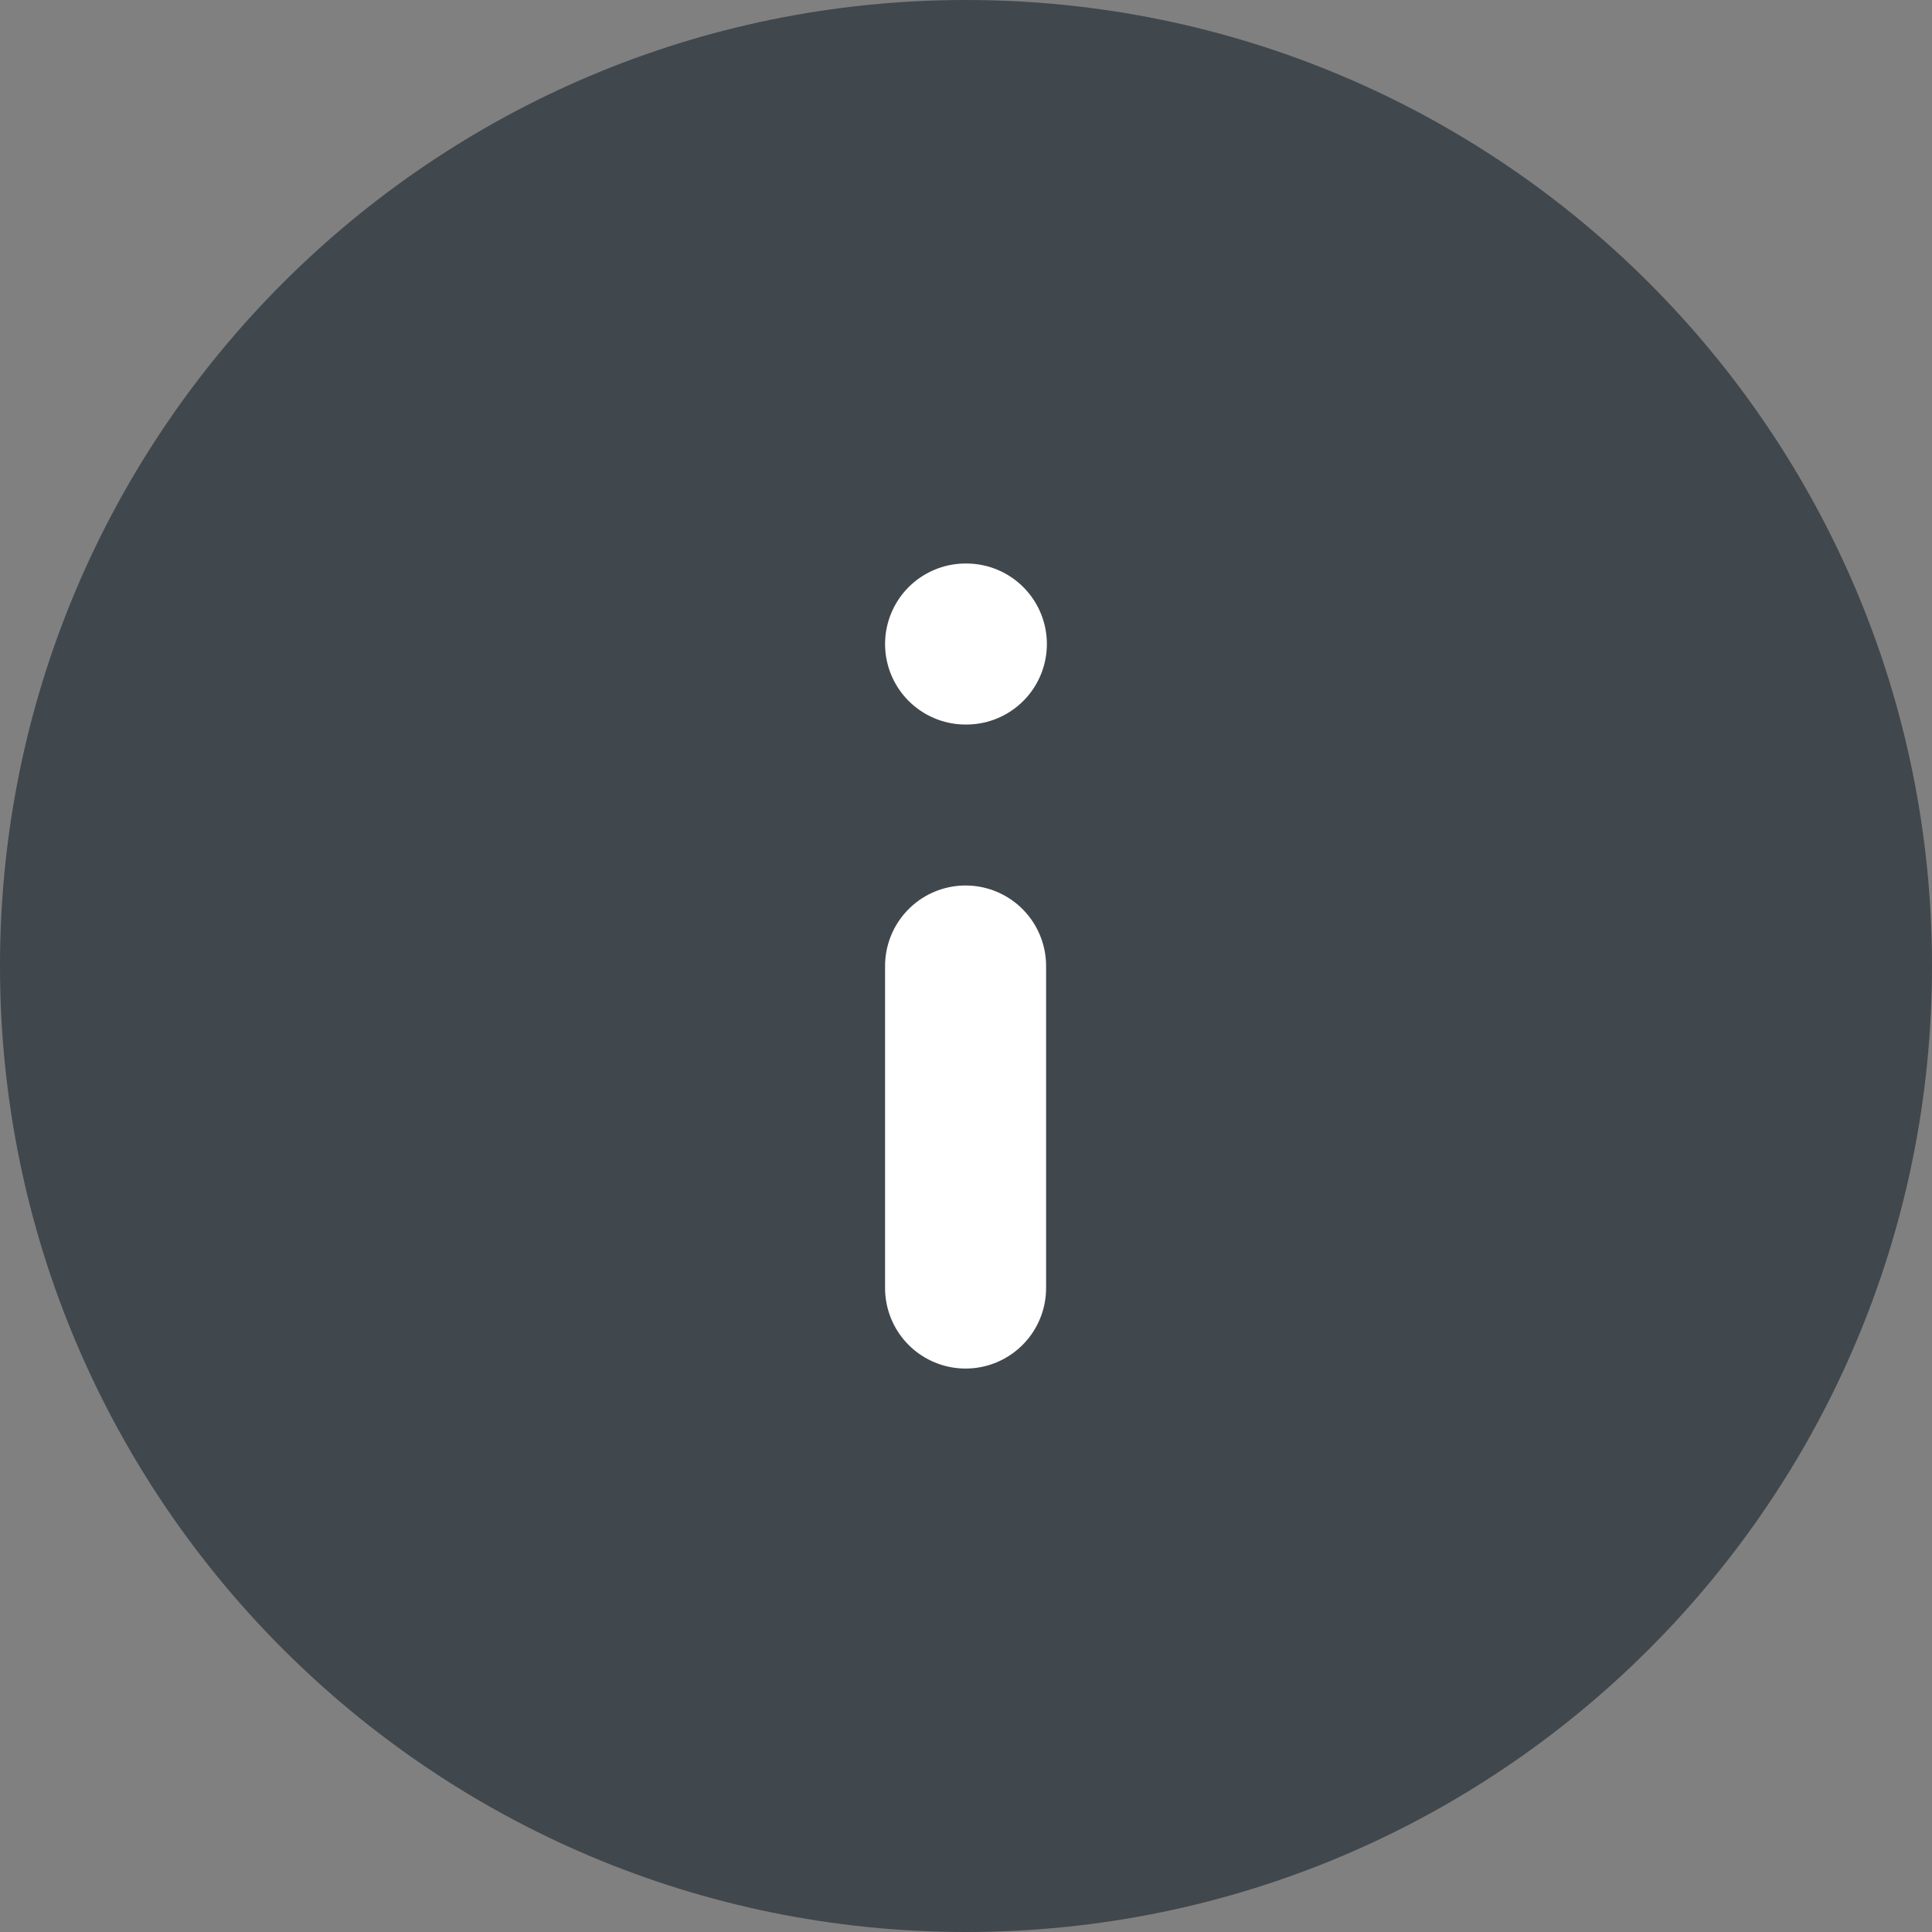
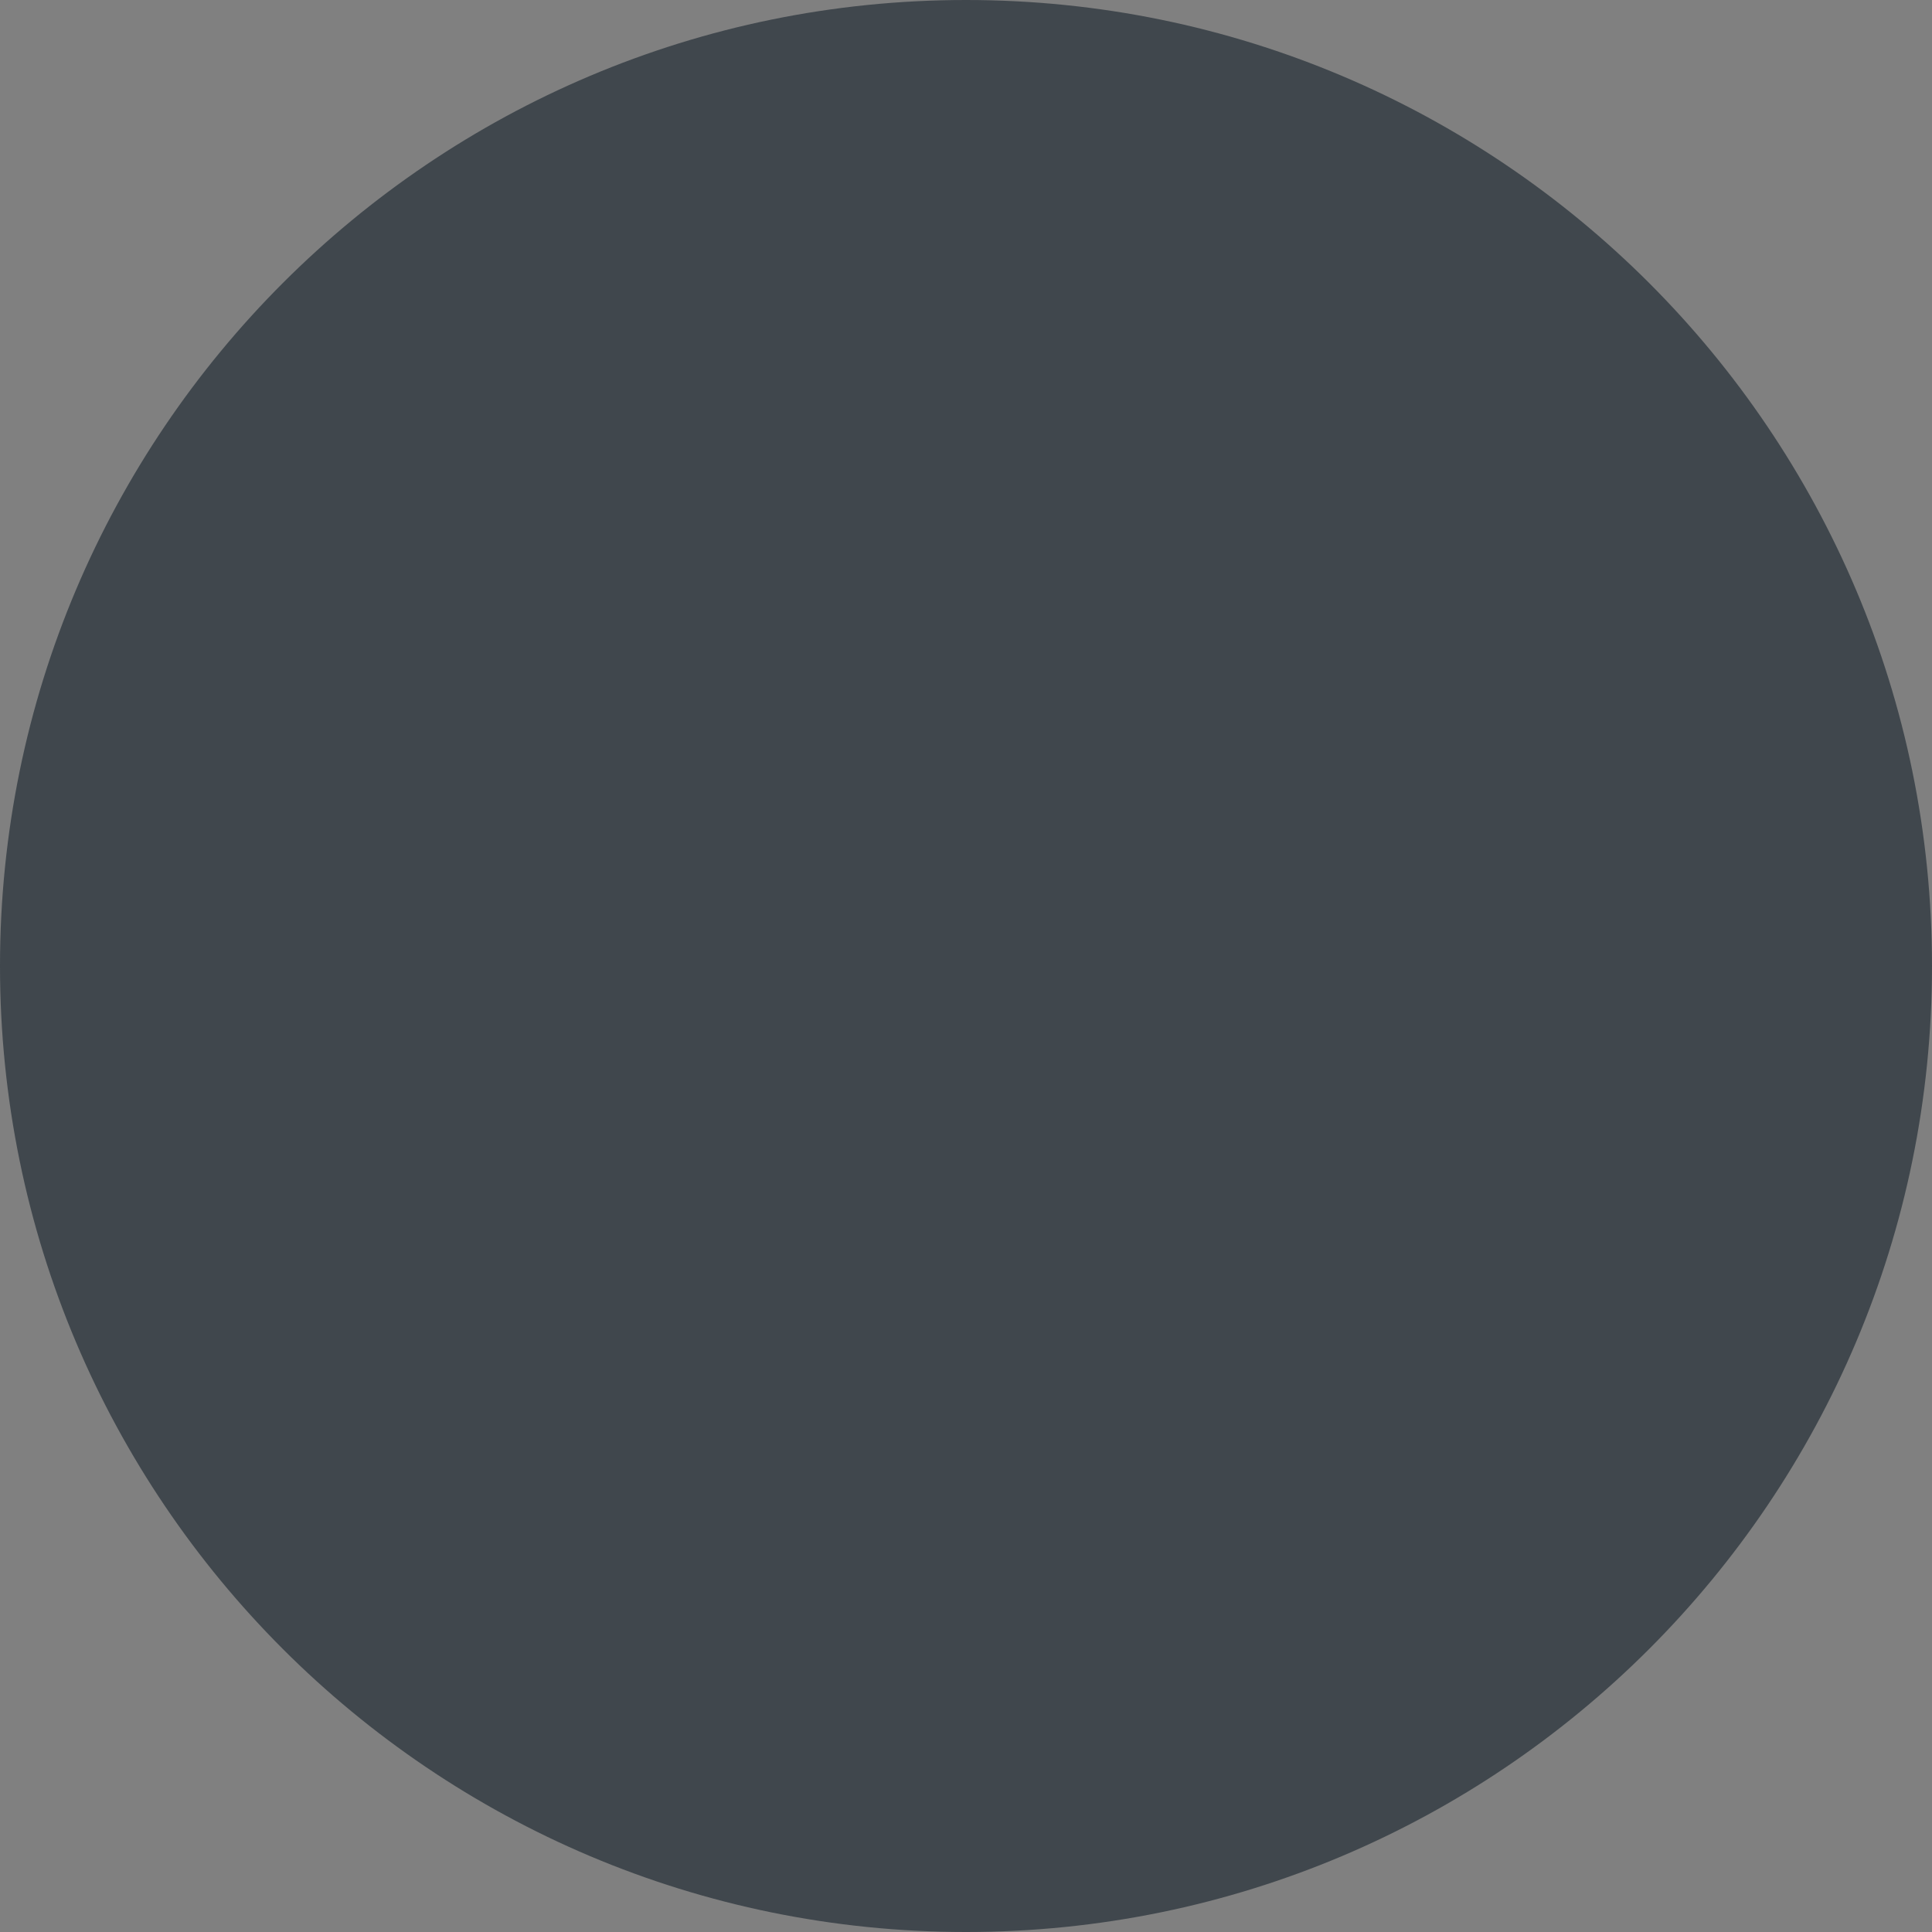
<svg xmlns="http://www.w3.org/2000/svg" width="32" height="32" viewBox="0 0 32 32" fill="none">
  <rect x="0" y="0" width="32" height="32" fill="#808080" stroke="none" />
  <path d="M0 16C0 7.163 7.163 0 16 0C24.837 0 32 7.163 32 16C32 24.837 24.837 32 16 32C7.163 32 0 24.837 0 16Z" fill="#40474D" />
-   <path d="M15.993 21.334V16M15.993 10.667H16.006" stroke="white" stroke-width="2.667" stroke-linecap="round" stroke-linejoin="round" />
</svg>